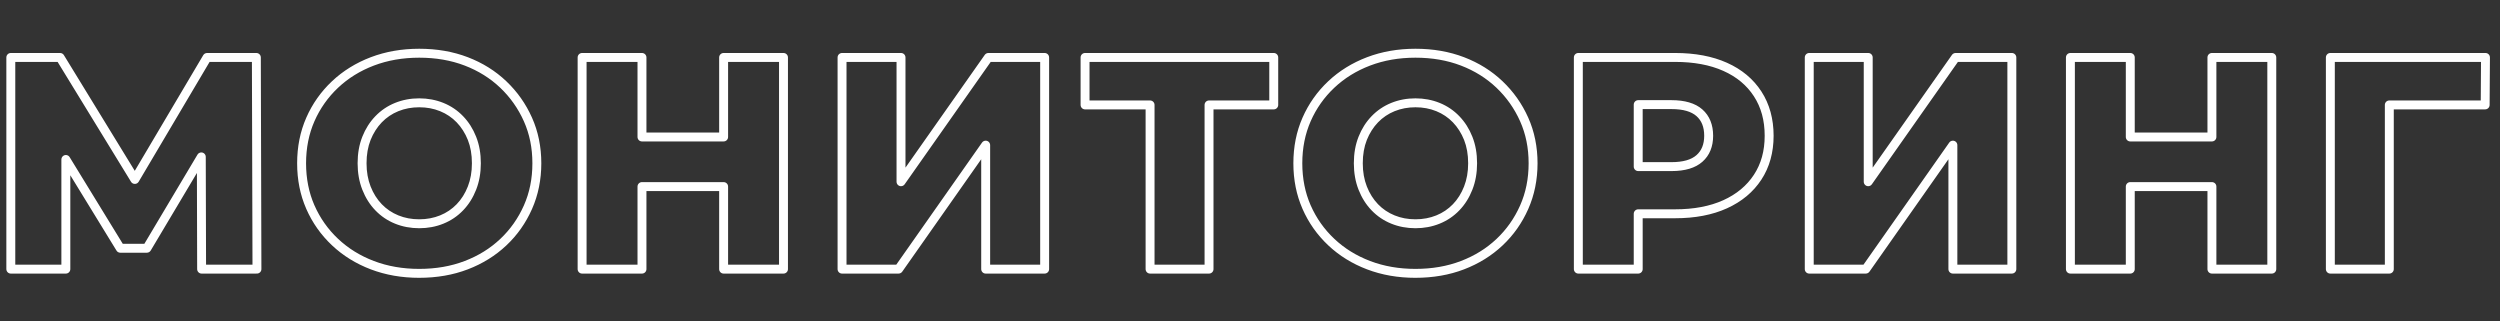
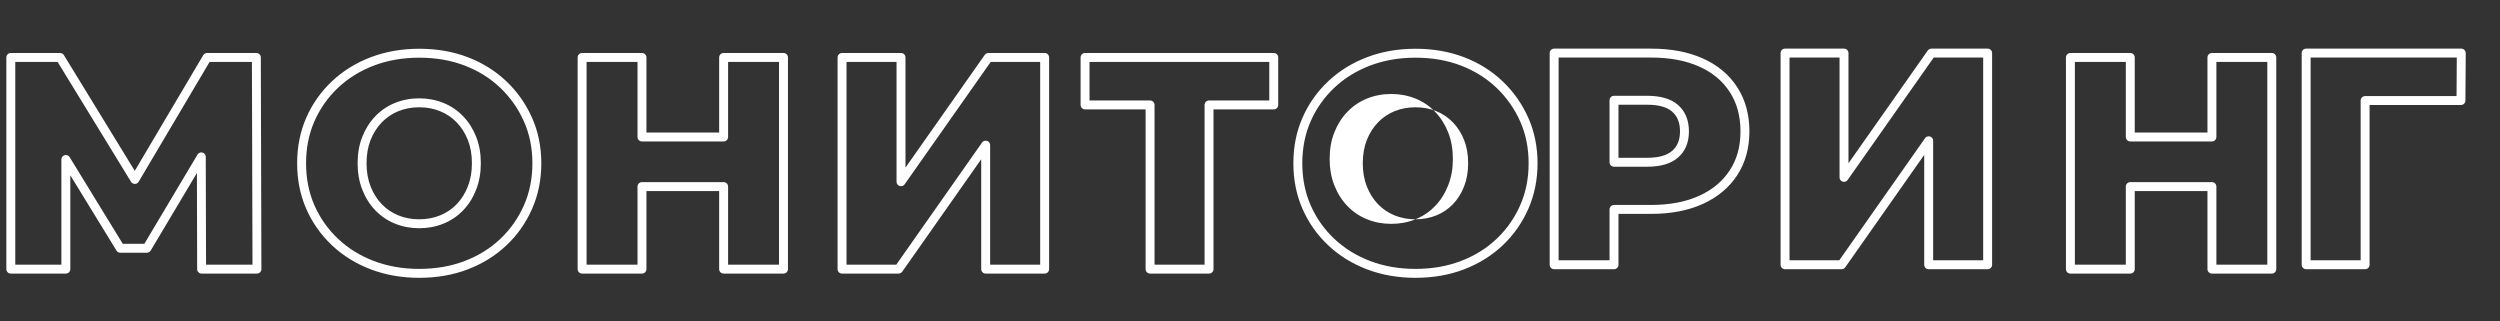
<svg xmlns="http://www.w3.org/2000/svg" xml:space="preserve" width="70mm" height="9mm" style="shape-rendering:geometricPrecision; text-rendering:geometricPrecision; image-rendering:optimizeQuality; fill-rule:evenodd; clip-rule:evenodd" viewBox="0 0 7000 900">
  <rect x="0" y="0" width="7000" height="900" fill="#333333" stroke="none" />
  <defs>
    <style type="text/css">  .fil0 {fill:white;fill-rule:nonzero}  </style>
  </defs>
  <g id="Слой_x0020_1">
-     <path class="fil0" d="M2013.64 534.9l-203.6 0 0 218.64c0,6.9 -5.6,12.5 -12.5,12.5l-167.64 0c-6.9,0 -12.5,-5.6 -12.5,-12.5l0 -592.67c0,-6.9 5.6,-12.5 12.5,-12.5l167.64 0c6.9,0 12.5,5.6 12.5,12.5l0 210.18 203.6 0 0 -210.18c0,-6.9 5.6,-12.5 12.5,-12.5l167.64 0c6.9,0 12.5,5.6 12.5,12.5l0 592.67c0,6.9 -5.6,12.5 -12.5,12.5l-167.64 0c-6.9,0 -12.5,-5.6 -12.5,-12.5l0 -218.64zm-216.1 -25l228.6 0c6.9,0 12.5,5.6 12.5,12.5l0 218.64 142.64 0 0 -567.67 -142.64 0 0 210.18c0,6.9 -5.6,12.5 -12.5,12.5l-228.6 0c-6.9,0 -12.5,-5.6 -12.5,-12.5l0 -210.18 -142.64 0 0 567.67 142.64 0 0 -218.64c0,-6.9 5.6,-12.5 12.5,-12.5zm4383.34 25l-203.6 0 0 218.64c0,6.9 -5.6,12.5 -12.5,12.5l-167.64 0c-6.9,0 -12.5,-5.6 -12.5,-12.5l0 -592.67c0,-6.9 5.6,-12.5 12.5,-12.5l167.64 0c6.9,0 12.5,5.6 12.5,12.5l0 210.18 203.6 0 0 -210.18c0,-6.9 5.6,-12.5 12.5,-12.5l167.64 0c6.9,0 12.5,5.6 12.5,12.5l0 592.67c0,6.9 -5.6,12.5 -12.5,12.5l-167.64 0c-6.9,0 -12.5,-5.6 -12.5,-12.5l0 -218.64zm-216.1 -25l228.6 0c6.9,0 12.5,5.6 12.5,12.5l0 218.64 142.64 0 0 -567.67 -142.64 0 0 210.18c0,6.9 -5.6,12.5 -12.5,12.5l-228.6 0c-6.9,0 -12.5,-5.6 -12.5,-12.5l0 -210.18 -142.64 0 0 567.67 142.64 0 0 -218.64c0,-6.9 5.6,-12.5 12.5,-12.5zm-5947 243.64l0 -592.67c0,-6.9 5.6,-12.5 12.5,-12.5l138.01 0c4.86,0 9.07,2.77 11.14,6.82l197.92 323.15 191.68 -323.82c2.32,-3.93 6.48,-6.12 10.74,-6.12l138.01 -0.03c6.9,0 12.5,5.6 12.5,12.5l1.64 592.67c0,6.87 -5.58,12.45 -12.45,12.45l-154.94 0.05c-6.9,0 -12.5,-5.6 -12.5,-12.5l-0.68 -269.23 -129.38 217.21c-2.33,3.89 -6.46,6.05 -10.69,6.06l-74.51 0.04c-4.85,0 -9.07,-2.77 -11.14,-6.82l-128.76 -210.06 0 262.8c0,6.9 -5.6,12.5 -12.5,12.5l-154.09 0c-6.9,0 -12.5,-5.6 -12.5,-12.5zm25 -580.17l0 567.67 129.09 0 0 -294.54c0.04,-4.2 2.17,-8.3 6.01,-10.64 5.87,-3.58 13.55,-1.72 17.13,4.15l148.72 242.61 60.49 0 148.77 -249.75c2.19,-3.62 6.16,-6.05 10.69,-6.05 6.87,0 12.45,5.58 12.45,12.45l0.82 301.77 130.03 0 -1.61 -567.67 -118.5 0 -198.59 335.49c-1.02,1.7 -2.44,3.19 -4.25,4.29 -5.87,3.58 -13.55,1.72 -17.13,-4.15l-205.57 -335.63 -118.55 0zm1131.05 604.52c-48.88,0 -94.1,-7.9 -135.62,-23.69 -20.76,-7.89 -40.23,-17.48 -58.35,-28.7 -18.17,-11.25 -34.98,-24.15 -50.36,-38.66 -15.47,-14.58 -29.2,-30.36 -41.15,-47.3 -11.98,-16.98 -22.24,-35.18 -30.75,-54.54l-0.27 -0.67c-8.44,-19.33 -14.77,-39.52 -18.97,-60.55 -4.24,-21.25 -6.38,-43.46 -6.38,-66.57 0,-23.12 2.14,-45.34 6.38,-66.58 4.24,-21.25 10.67,-41.66 19.24,-61.17 8.51,-19.41 18.77,-37.61 30.75,-54.59 11.95,-16.94 25.68,-32.72 41.15,-47.3 15.38,-14.51 32.19,-27.41 50.36,-38.66 18.12,-11.22 37.59,-20.81 58.35,-28.7 20.77,-7.9 42.52,-13.84 65.16,-17.78 22.62,-3.94 46.13,-5.91 70.46,-5.91 49.49,0 94.88,7.9 136.1,23.69 20.64,7.9 39.97,17.48 57.93,28.69 17.96,11.22 34.63,24.14 49.94,38.72 15.31,14.57 28.95,30.33 40.88,47.25 11.91,16.88 22.24,35.06 30.91,54.49 8.69,19.44 15.22,39.87 19.56,61.22 4.36,21.4 6.54,43.62 6.54,66.63 0,22.96 -2.18,45.21 -6.54,66.68 -4.33,21.41 -10.86,41.94 -19.56,61.54 -8.71,19.64 -19.03,37.91 -30.91,54.75 -11.95,16.94 -25.61,32.65 -40.93,47.09 -15.24,14.36 -31.9,27.16 -49.94,38.34 -18.03,11.18 -37.34,20.73 -57.88,28.59 -20.59,7.88 -42.31,13.82 -65.1,17.77 -22.71,3.94 -46.39,5.92 -71,5.92zm-126.84 -47.03c38.61,14.68 80.9,22.03 126.84,22.03 23.35,0 45.63,-1.85 66.8,-5.52 21.09,-3.66 41.25,-9.17 60.42,-16.51 19.23,-7.36 37.14,-16.19 53.68,-26.45 16.53,-10.24 31.85,-22.03 45.94,-35.3 14.01,-13.21 26.56,-27.65 37.59,-43.29 11.1,-15.74 20.64,-32.58 28.57,-50.45 7.95,-17.91 13.93,-36.72 17.9,-56.36 3.97,-19.57 5.96,-40.19 5.96,-61.8 0,-21.58 -1.99,-42.15 -5.96,-61.65 -3.97,-19.55 -9.95,-38.26 -17.9,-56.04 -7.95,-17.81 -17.49,-34.59 -28.57,-50.29 -11.05,-15.67 -23.61,-30.19 -37.64,-43.55 -14.01,-13.34 -29.34,-25.21 -45.94,-35.58 -16.6,-10.36 -34.49,-19.22 -53.63,-26.55 -38.33,-14.68 -80.76,-22.03 -127.22,-22.03 -23.06,0 -45.16,1.84 -66.26,5.51 -21.09,3.67 -41.3,9.19 -60.58,16.52 -19.31,7.34 -37.33,16.2 -54.05,26.56 -16.67,10.32 -32.14,22.2 -46.36,35.62 -14.16,13.34 -26.78,27.86 -37.81,43.5 -11.01,15.6 -20.46,32.37 -28.31,50.24 -7.79,17.69 -13.65,36.4 -17.58,56.04 -3.92,19.65 -5.9,40.23 -5.9,61.7 0,21.46 1.98,42.04 5.9,61.69 3.88,19.41 9.65,37.9 17.29,55.42l0.29 0.62c7.85,17.87 17.3,34.64 28.31,50.24 11.03,15.64 23.65,30.16 37.81,43.5 14.22,13.42 29.69,25.3 46.36,35.62 16.72,10.36 34.74,19.22 54.05,26.56zm126.84 -116.82c20.98,0 40.46,-3.65 58.39,-10.92 8.92,-3.62 17.28,-8.06 25.02,-13.29 7.79,-5.25 14.97,-11.3 21.49,-18.07 6.59,-6.85 12.5,-14.41 17.69,-22.66 5.21,-8.26 9.73,-17.29 13.54,-27.01 3.77,-9.63 6.63,-19.87 8.53,-30.63 1.91,-10.81 2.87,-22.23 2.87,-34.25 0,-12.3 -0.96,-23.9 -2.87,-34.77 -1.92,-10.92 -4.76,-21.11 -8.48,-30.49 -3.74,-9.43 -8.28,-18.33 -13.59,-26.69 -5.23,-8.25 -11.15,-15.82 -17.69,-22.6 -6.52,-6.79 -13.71,-12.84 -21.49,-18.08 -7.74,-5.23 -16.1,-9.68 -25.02,-13.29 -8.99,-3.65 -18.34,-6.39 -27.97,-8.2 -9.66,-1.8 -19.81,-2.72 -30.42,-2.72 -20.97,0 -40.45,3.65 -58.38,10.92 -8.92,3.61 -17.28,8.06 -25.02,13.29 -7.78,5.25 -14.96,11.29 -21.49,18.08 -6.54,6.78 -12.46,14.35 -17.69,22.6 -5.32,8.37 -9.85,17.27 -13.59,26.69 -3.72,9.38 -6.56,19.57 -8.48,30.49 -1.91,10.87 -2.87,22.47 -2.87,34.77 0,12.02 0.97,23.45 2.87,34.25 1.9,10.76 4.76,21 8.53,30.63 3.82,9.73 8.33,18.75 13.54,27.01 5.18,8.24 11.1,15.81 17.69,22.66 6.53,6.78 13.71,12.82 21.49,18.07 7.74,5.23 16.1,9.67 25.02,13.29 8.99,3.65 18.34,6.39 27.97,8.2 9.65,1.8 19.8,2.72 30.41,2.72zm67.77 12.22c-20.98,8.51 -43.59,12.78 -67.77,12.78 -11.96,0 -23.64,-1.08 -34.99,-3.2 -11.37,-2.14 -22.32,-5.34 -32.77,-9.58 -10.54,-4.28 -20.41,-9.53 -29.6,-15.73 -9.12,-6.15 -17.64,-13.34 -25.49,-21.49 -7.79,-8.09 -14.75,-17 -20.83,-26.66 -6.08,-9.64 -11.31,-20.07 -15.68,-31.21 -4.4,-11.23 -7.71,-23.06 -9.89,-35.41 -2.17,-12.31 -3.27,-25.17 -3.27,-38.55 0,-13.65 1.09,-26.69 3.27,-39.07 2.17,-12.36 5.5,-24.18 9.94,-35.37 4.44,-11.18 9.66,-21.49 15.63,-30.89 6.03,-9.51 12.99,-18.37 20.83,-26.5 7.85,-8.16 16.37,-15.35 25.49,-21.5 9.18,-6.2 19.06,-11.46 29.6,-15.73 20.98,-8.51 43.6,-12.78 67.76,-12.78 11.96,0 23.64,1.08 35,3.2 11.37,2.14 22.32,5.34 32.77,9.58 10.54,4.27 20.42,9.53 29.6,15.73 9.13,6.16 17.65,13.34 25.49,21.5 7.84,8.14 14.8,16.99 20.83,26.5 5.98,9.41 11.2,19.71 15.63,30.89 4.44,11.19 7.77,23.01 9.94,35.37 2.18,12.38 3.27,25.42 3.27,39.07 0,13.37 -1.09,26.24 -3.27,38.55 -2.18,12.35 -5.49,24.18 -9.89,35.41 -4.36,11.14 -9.6,21.57 -15.68,31.21 -6.08,9.67 -13.04,18.57 -20.83,26.66 -7.84,8.14 -16.36,15.33 -25.49,21.49 -9.19,6.2 -19.06,11.45 -29.6,15.73zm1103.64 127.28l0 -592.67c0,-6.9 5.6,-12.5 12.5,-12.5l165.1 0c6.9,0 12.5,5.6 12.5,12.5l0 308.5 221.98 -315.68c2.42,-3.45 6.29,-5.29 10.21,-5.3l157.48 -0.02c6.9,0 12.5,5.6 12.5,12.5l0 592.67c0,6.9 -5.6,12.5 -12.5,12.5l-165.1 0c-6.9,0 -12.5,-5.6 -12.5,-12.5l0 -307.62 -221.13 314.8c-2.42,3.45 -6.29,5.29 -10.21,5.3l-158.33 0.02c-6.9,0 -12.5,-5.6 -12.5,-12.5zm25 -580.17l0 567.67 139.36 0 239.72 -341.27c2.21,-3.52 6.13,-5.86 10.59,-5.86 6.9,0 12.5,5.6 12.5,12.5l0 334.63 140.1 0 0 -567.67 -138.51 0 -240.57 342.12c-2.21,3.52 -6.13,5.86 -10.59,5.86 -6.9,0 -12.5,-5.6 -12.5,-12.5l0 -335.48 -140.1 0zm837.46 580.17l0 -447.24 -169.53 0c-6.9,0 -12.5,-5.6 -12.5,-12.5l0 -132.93c0,-6.9 5.6,-12.5 12.5,-12.5l528.32 0c6.9,0 12.5,5.6 12.5,12.5l0 132.93c0,6.9 -5.6,12.5 -12.5,12.5l-168.69 0 0 447.24c0,6.9 -5.6,12.5 -12.5,12.5l-165.1 0c-6.9,0 -12.5,-5.6 -12.5,-12.5zm25 -459.74l0 447.24 140.1 0 0 -447.24c0,-6.9 5.6,-12.5 12.5,-12.5l168.69 0 0 -107.93 -503.32 0 0 107.93 169.53 0c6.9,0 12.5,5.6 12.5,12.5zm730.58 484.09c-48.88,0 -94.1,-7.9 -135.62,-23.69 -20.76,-7.89 -40.23,-17.48 -58.35,-28.7 -18.17,-11.25 -34.98,-24.15 -50.36,-38.66 -15.47,-14.58 -29.2,-30.36 -41.15,-47.3 -11.98,-16.98 -22.24,-35.18 -30.75,-54.54l-0.27 -0.67c-8.44,-19.33 -14.77,-39.52 -18.97,-60.55 -4.24,-21.25 -6.38,-43.46 -6.38,-66.57 0,-23.12 2.14,-45.34 6.38,-66.58 4.24,-21.25 10.67,-41.66 19.24,-61.17 8.51,-19.41 18.77,-37.61 30.75,-54.59 11.95,-16.94 25.68,-32.72 41.15,-47.3 15.38,-14.51 32.19,-27.41 50.36,-38.66 18.12,-11.22 37.59,-20.81 58.35,-28.7 20.77,-7.9 42.52,-13.84 65.16,-17.78 22.62,-3.94 46.13,-5.91 70.46,-5.91 49.49,0 94.88,7.9 136.1,23.69 20.64,7.9 39.97,17.48 57.93,28.69 17.96,11.22 34.63,24.14 49.94,38.72 15.31,14.57 28.95,30.33 40.88,47.25 11.91,16.88 22.24,35.06 30.91,54.49 8.69,19.44 15.22,39.87 19.56,61.22 4.36,21.4 6.54,43.62 6.54,66.63 0,22.96 -2.18,45.21 -6.54,66.68 -4.33,21.41 -10.86,41.94 -19.56,61.54 -8.71,19.64 -19.03,37.91 -30.91,54.75 -11.95,16.94 -25.61,32.65 -40.93,47.09 -15.24,14.36 -31.9,27.16 -49.94,38.34 -18.03,11.18 -37.34,20.73 -57.88,28.59 -20.59,7.88 -42.31,13.82 -65.1,17.77 -22.71,3.94 -46.39,5.92 -71,5.92zm-126.84 -47.03c38.61,14.68 80.9,22.03 126.84,22.03 23.35,0 45.63,-1.85 66.8,-5.52 21.09,-3.66 41.25,-9.17 60.42,-16.51 19.23,-7.36 37.14,-16.19 53.68,-26.45 16.53,-10.24 31.85,-22.03 45.94,-35.3 14.01,-13.21 26.56,-27.65 37.59,-43.29 11.1,-15.74 20.64,-32.58 28.57,-50.45 7.95,-17.91 13.93,-36.72 17.9,-56.36 3.97,-19.57 5.96,-40.19 5.96,-61.8 0,-21.58 -1.99,-42.15 -5.96,-61.65 -3.97,-19.55 -9.95,-38.26 -17.9,-56.04 -7.95,-17.81 -17.49,-34.59 -28.57,-50.29 -11.05,-15.67 -23.61,-30.19 -37.64,-43.55 -14.01,-13.34 -29.34,-25.21 -45.94,-35.58 -16.6,-10.36 -34.49,-19.22 -53.63,-26.55 -38.33,-14.68 -80.76,-22.03 -127.22,-22.03 -23.06,0 -45.16,1.84 -66.26,5.51 -21.09,3.67 -41.3,9.19 -60.58,16.52 -19.31,7.34 -37.33,16.2 -54.05,26.56 -16.67,10.32 -32.14,22.2 -46.36,35.62 -14.16,13.34 -26.78,27.86 -37.81,43.5 -11.01,15.6 -20.46,32.37 -28.31,50.24 -7.79,17.69 -13.65,36.4 -17.58,56.04 -3.92,19.65 -5.9,40.23 -5.9,61.7 0,21.46 1.98,42.04 5.9,61.69 3.88,19.41 9.65,37.9 17.29,55.42l0.29 0.62c7.85,17.87 17.3,34.64 28.31,50.24 11.03,15.64 23.65,30.16 37.81,43.5 14.22,13.42 29.69,25.3 46.36,35.62 16.72,10.36 34.74,19.22 54.05,26.56zm126.84 -116.82c20.98,0 40.46,-3.65 58.39,-10.92 8.92,-3.62 17.28,-8.06 25.02,-13.29 7.79,-5.25 14.97,-11.3 21.49,-18.07 6.59,-6.85 12.5,-14.41 17.69,-22.66 5.21,-8.26 9.73,-17.29 13.54,-27.01 3.77,-9.63 6.63,-19.87 8.53,-30.63 1.91,-10.81 2.87,-22.23 2.87,-34.25 0,-12.3 -0.96,-23.9 -2.87,-34.77 -1.92,-10.92 -4.76,-21.11 -8.48,-30.49 -3.74,-9.43 -8.28,-18.33 -13.59,-26.69 -5.23,-8.25 -11.15,-15.82 -17.69,-22.6 -6.52,-6.79 -13.71,-12.84 -21.49,-18.08 -7.74,-5.23 -16.1,-9.68 -25.02,-13.29 -8.99,-3.65 -18.34,-6.39 -27.97,-8.2 -9.66,-1.8 -19.81,-2.72 -30.42,-2.72 -20.97,0 -40.45,3.65 -58.38,10.92 -8.92,3.61 -17.28,8.06 -25.02,13.29 -7.78,5.25 -14.96,11.29 -21.49,18.08 -6.54,6.78 -12.46,14.35 -17.69,22.6 -5.32,8.37 -9.85,17.27 -13.59,26.69 -3.72,9.38 -6.56,19.57 -8.48,30.49 -1.91,10.87 -2.87,22.47 -2.87,34.77 0,12.02 0.97,23.45 2.87,34.25 1.9,10.76 4.76,21 8.53,30.63 3.82,9.73 8.33,18.75 13.54,27.01 5.18,8.24 11.1,15.81 17.69,22.66 6.53,6.78 13.71,12.82 21.49,18.07 7.74,5.23 16.1,9.67 25.02,13.29 8.99,3.65 18.34,6.39 27.97,8.2 9.65,1.8 19.8,2.72 30.41,2.72zm67.77 12.22c-20.98,8.51 -43.59,12.78 -67.77,12.78 -11.96,0 -23.64,-1.08 -34.99,-3.2 -11.37,-2.14 -22.32,-5.34 -32.77,-9.58 -10.54,-4.28 -20.41,-9.53 -29.6,-15.73 -9.12,-6.15 -17.64,-13.34 -25.49,-21.49 -7.79,-8.09 -14.75,-17 -20.83,-26.66 -6.08,-9.64 -11.31,-20.07 -15.68,-31.21 -4.4,-11.23 -7.71,-23.06 -9.89,-35.41 -2.17,-12.31 -3.27,-25.17 -3.27,-38.55 0,-13.65 1.09,-26.69 3.27,-39.07 2.17,-12.36 5.5,-24.18 9.94,-35.37 4.44,-11.18 9.66,-21.49 15.63,-30.89 6.03,-9.51 12.99,-18.37 20.83,-26.5 7.85,-8.16 16.37,-15.35 25.49,-21.5 9.18,-6.2 19.06,-11.46 29.6,-15.73 20.98,-8.51 43.6,-12.78 67.76,-12.78 11.96,0 23.64,1.08 35,3.2 11.37,2.14 22.32,5.34 32.77,9.58 10.54,4.27 20.42,9.53 29.6,15.73 9.13,6.16 17.65,13.34 25.49,21.5 7.84,8.14 14.8,16.99 20.83,26.5 5.98,9.41 11.2,19.71 15.63,30.89 4.44,11.19 7.77,23.01 9.94,35.37 2.18,12.38 3.27,25.42 3.27,39.07 0,13.37 -1.09,26.24 -3.27,38.55 -2.18,12.35 -5.49,24.18 -9.89,35.41 -4.36,11.14 -9.6,21.57 -15.68,31.21 -6.08,9.67 -13.04,18.57 -20.83,26.66 -7.84,8.14 -16.36,15.33 -25.49,21.49 -9.19,6.2 -19.06,11.45 -29.6,15.73zm375.8 127.28l0 -592.67c0,-6.9 5.6,-12.5 12.5,-12.5l270.93 0c55.9,0 104.32,9.13 145.21,27.37 20.63,9.2 38.99,20.5 55.06,33.87 16.16,13.45 29.95,28.97 41.33,46.49 11.4,17.56 19.97,36.79 25.69,57.6 5.68,20.73 8.53,42.9 8.53,66.46 0,23.32 -2.85,45.25 -8.53,65.75 -5.73,20.64 -14.31,39.69 -25.69,57.08 -22.77,34.75 -54.89,61.54 -96.34,80.32 -40.86,18.52 -89.31,27.79 -145.26,27.79l-90.79 0 0 142.44c0,6.9 -5.6,12.5 -12.5,12.5l-167.64 0c-6.9,0 -12.5,-5.6 -12.5,-12.5zm25 -580.17l0 567.67 142.64 0 0 -142.44c0,-6.9 5.6,-12.5 12.5,-12.5l103.29 0c52.41,0 97.42,-8.52 135,-25.55 36.99,-16.76 65.58,-40.52 85.7,-71.24 10.04,-15.33 17.57,-32.04 22.57,-50.04 5.03,-18.14 7.55,-37.86 7.55,-59.11 0,-21.59 -2.52,-41.57 -7.55,-59.92 -5.01,-18.24 -12.54,-35.11 -22.57,-50.56 -10.05,-15.48 -22.18,-29.14 -36.35,-40.93 -14.26,-11.86 -30.7,-21.96 -49.3,-30.25 -37.55,-16.75 -82.58,-25.13 -135.05,-25.13l-258.43 0zm167.64 280.65l80.63 0c31.88,0 55.25,-6.57 70.07,-19.69 7.11,-6.29 12.48,-13.86 16.05,-22.67 3.68,-9.05 5.53,-19.56 5.53,-31.5 0,-12.27 -1.85,-23.02 -5.53,-32.19 -3.58,-8.91 -8.93,-16.53 -16.05,-22.83 -7.21,-6.38 -16.47,-11.23 -27.72,-14.51 -11.81,-3.44 -25.95,-5.18 -42.35,-5.18l-80.63 0 0 148.57zm80.63 25l-93.13 0c-6.9,0 -12.5,-5.6 -12.5,-12.5l0 -173.57c0,-6.9 5.6,-12.5 12.5,-12.5l93.13 0c18.57,0 35.02,2.1 49.29,6.26 14.85,4.33 27.29,10.93 37.28,19.77 10.09,8.93 17.66,19.69 22.69,32.21 4.93,12.26 7.39,26.1 7.39,41.47 0,15.14 -2.46,28.78 -7.39,40.88 -5.01,12.35 -12.59,23.01 -22.69,31.95 -19.59,17.34 -48.46,26.03 -86.57,26.03zm373.29 274.52l0 -592.67c0,-6.9 5.6,-12.5 12.5,-12.5l165.1 0c6.9,0 12.5,5.6 12.5,12.5l0 308.5 221.98 -315.68c2.42,-3.45 6.29,-5.29 10.21,-5.3l157.48 -0.02c6.9,0 12.5,5.6 12.5,12.5l0 592.67c0,6.9 -5.6,12.5 -12.5,12.5l-165.1 0c-6.9,0 -12.5,-5.6 -12.5,-12.5l0 -307.62 -221.13 314.8c-2.42,3.45 -6.29,5.29 -10.21,5.3l-158.33 0.02c-6.9,0 -12.5,-5.6 -12.5,-12.5zm25 -580.17l0 567.67 139.36 0 239.72 -341.27c2.21,-3.52 6.13,-5.86 10.59,-5.86 6.9,0 12.5,5.6 12.5,12.5l0 334.63 140.1 0 0 -567.67 -138.51 0 -240.57 342.12c-2.21,3.52 -6.13,5.86 -10.59,5.86 -6.9,0 -12.5,-5.6 -12.5,-12.5l0 -335.48 -140.1 0zm1434.07 580.17l0 -592.67c0,-6.9 5.6,-12.5 12.5,-12.5l434.34 0c6.9,0 12.5,5.6 12.5,12.5l-0.89 132.98c-0.02,6.85 -5.6,12.39 -12.45,12.4l-255.9 0.05 0 447.24c0,6.9 -5.6,12.5 -12.5,12.5l-165.1 0c-6.9,0 -12.5,-5.6 -12.5,-12.5zm25 -580.17l0 567.67 140.1 0 0 -447.24c0,-6.9 5.6,-12.5 12.5,-12.5l256.03 0 0.68 -107.93 -409.31 0z" />
+     <path class="fil0" d="M2013.64 534.9l-203.6 0 0 218.64c0,6.9 -5.6,12.5 -12.5,12.5l-167.64 0c-6.9,0 -12.5,-5.6 -12.5,-12.5l0 -592.67c0,-6.9 5.6,-12.5 12.5,-12.5l167.64 0c6.9,0 12.5,5.6 12.5,12.5l0 210.18 203.6 0 0 -210.18c0,-6.9 5.6,-12.5 12.5,-12.5l167.64 0c6.9,0 12.5,5.6 12.5,12.5l0 592.67c0,6.9 -5.6,12.5 -12.5,12.5l-167.64 0c-6.9,0 -12.5,-5.6 -12.5,-12.5l0 -218.64zm-216.1 -25l228.6 0c6.9,0 12.5,5.6 12.5,12.5l0 218.64 142.64 0 0 -567.67 -142.64 0 0 210.18c0,6.9 -5.6,12.5 -12.5,12.5l-228.6 0c-6.9,0 -12.5,-5.6 -12.5,-12.5l0 -210.18 -142.64 0 0 567.67 142.64 0 0 -218.64c0,-6.9 5.6,-12.5 12.5,-12.5zm4383.34 25l-203.6 0 0 218.64c0,6.9 -5.6,12.5 -12.5,12.5l-167.64 0c-6.9,0 -12.5,-5.6 -12.5,-12.5l0 -592.67c0,-6.9 5.6,-12.5 12.5,-12.5l167.64 0c6.9,0 12.5,5.6 12.5,12.5l0 210.18 203.6 0 0 -210.18c0,-6.9 5.6,-12.5 12.5,-12.5l167.64 0c6.9,0 12.5,5.6 12.5,12.5l0 592.67c0,6.9 -5.6,12.5 -12.5,12.5l-167.64 0c-6.9,0 -12.5,-5.6 -12.5,-12.5l0 -218.64zm-216.1 -25l228.6 0c6.9,0 12.5,5.6 12.5,12.5l0 218.64 142.64 0 0 -567.67 -142.64 0 0 210.18c0,6.9 -5.6,12.5 -12.5,12.5l-228.6 0c-6.9,0 -12.5,-5.6 -12.5,-12.5l0 -210.18 -142.64 0 0 567.67 142.64 0 0 -218.64c0,-6.9 5.6,-12.5 12.5,-12.5zm-5947 243.64l0 -592.67c0,-6.9 5.6,-12.5 12.5,-12.5l138.01 0c4.86,0 9.07,2.77 11.14,6.82l197.92 323.15 191.68 -323.82c2.32,-3.93 6.48,-6.12 10.74,-6.12l138.01 -0.03c6.9,0 12.5,5.6 12.5,12.5l1.64 592.67c0,6.87 -5.58,12.45 -12.45,12.45l-154.94 0.05c-6.9,0 -12.5,-5.6 -12.5,-12.5l-0.68 -269.23 -129.38 217.21c-2.33,3.89 -6.46,6.05 -10.69,6.06l-74.51 0.04c-4.85,0 -9.07,-2.77 -11.14,-6.82l-128.76 -210.06 0 262.8c0,6.9 -5.6,12.5 -12.5,12.5l-154.09 0c-6.9,0 -12.5,-5.6 -12.5,-12.5zm25 -580.17l0 567.67 129.09 0 0 -294.54c0.04,-4.2 2.17,-8.3 6.01,-10.64 5.87,-3.58 13.55,-1.72 17.13,4.15l148.72 242.61 60.49 0 148.77 -249.75c2.19,-3.62 6.16,-6.05 10.69,-6.05 6.87,0 12.45,5.58 12.45,12.45l0.82 301.77 130.03 0 -1.61 -567.67 -118.5 0 -198.59 335.49c-1.02,1.7 -2.44,3.19 -4.25,4.29 -5.87,3.58 -13.55,1.72 -17.13,-4.15l-205.57 -335.63 -118.55 0zm1131.05 604.52c-48.88,0 -94.1,-7.9 -135.62,-23.69 -20.76,-7.89 -40.23,-17.48 -58.35,-28.7 -18.17,-11.25 -34.98,-24.15 -50.36,-38.66 -15.47,-14.58 -29.2,-30.36 -41.15,-47.3 -11.98,-16.98 -22.24,-35.18 -30.75,-54.54l-0.27 -0.67c-8.44,-19.33 -14.77,-39.52 -18.97,-60.55 -4.24,-21.25 -6.38,-43.46 -6.38,-66.57 0,-23.12 2.14,-45.34 6.38,-66.58 4.24,-21.25 10.67,-41.66 19.24,-61.17 8.51,-19.41 18.77,-37.61 30.75,-54.59 11.95,-16.94 25.68,-32.72 41.15,-47.3 15.38,-14.51 32.19,-27.41 50.36,-38.66 18.12,-11.22 37.59,-20.81 58.35,-28.7 20.77,-7.9 42.52,-13.84 65.16,-17.78 22.62,-3.94 46.13,-5.91 70.46,-5.91 49.49,0 94.88,7.9 136.1,23.69 20.64,7.9 39.97,17.48 57.93,28.69 17.96,11.22 34.63,24.14 49.94,38.72 15.31,14.57 28.95,30.33 40.88,47.25 11.91,16.88 22.24,35.06 30.91,54.49 8.69,19.44 15.22,39.87 19.56,61.22 4.36,21.4 6.54,43.62 6.54,66.63 0,22.96 -2.18,45.21 -6.54,66.68 -4.33,21.41 -10.86,41.94 -19.56,61.54 -8.71,19.64 -19.03,37.91 -30.91,54.75 -11.95,16.94 -25.61,32.65 -40.93,47.09 -15.24,14.36 -31.9,27.16 -49.94,38.34 -18.03,11.18 -37.34,20.73 -57.88,28.59 -20.59,7.88 -42.31,13.82 -65.1,17.77 -22.71,3.94 -46.39,5.92 -71,5.92zm-126.84 -47.03c38.61,14.68 80.9,22.03 126.84,22.03 23.35,0 45.63,-1.85 66.8,-5.52 21.09,-3.66 41.25,-9.17 60.42,-16.51 19.23,-7.36 37.14,-16.19 53.68,-26.45 16.53,-10.24 31.85,-22.03 45.94,-35.3 14.01,-13.21 26.56,-27.65 37.59,-43.29 11.1,-15.74 20.64,-32.58 28.57,-50.45 7.95,-17.91 13.93,-36.72 17.9,-56.36 3.97,-19.57 5.96,-40.19 5.96,-61.8 0,-21.58 -1.99,-42.15 -5.96,-61.65 -3.97,-19.55 -9.95,-38.26 -17.9,-56.04 -7.95,-17.81 -17.49,-34.59 -28.57,-50.29 -11.05,-15.67 -23.61,-30.19 -37.64,-43.55 -14.01,-13.34 -29.34,-25.21 -45.94,-35.58 -16.6,-10.36 -34.49,-19.22 -53.63,-26.55 -38.33,-14.68 -80.76,-22.03 -127.22,-22.03 -23.06,0 -45.16,1.84 -66.26,5.51 -21.09,3.67 -41.3,9.19 -60.58,16.52 -19.31,7.34 -37.33,16.2 -54.05,26.56 -16.67,10.32 -32.14,22.2 -46.36,35.62 -14.16,13.34 -26.78,27.86 -37.81,43.5 -11.01,15.6 -20.46,32.37 -28.31,50.24 -7.79,17.69 -13.65,36.4 -17.58,56.04 -3.92,19.65 -5.9,40.23 -5.9,61.7 0,21.46 1.98,42.04 5.9,61.69 3.88,19.41 9.65,37.9 17.29,55.42l0.29 0.62c7.85,17.87 17.3,34.64 28.31,50.24 11.03,15.64 23.65,30.16 37.81,43.5 14.22,13.42 29.69,25.3 46.36,35.62 16.72,10.36 34.74,19.22 54.05,26.56zm126.84 -116.82c20.98,0 40.46,-3.65 58.39,-10.92 8.92,-3.62 17.28,-8.06 25.02,-13.29 7.79,-5.25 14.97,-11.3 21.49,-18.07 6.59,-6.85 12.5,-14.41 17.69,-22.66 5.21,-8.26 9.73,-17.29 13.54,-27.01 3.77,-9.63 6.63,-19.87 8.53,-30.63 1.91,-10.81 2.87,-22.23 2.87,-34.25 0,-12.3 -0.96,-23.9 -2.87,-34.77 -1.92,-10.92 -4.76,-21.11 -8.48,-30.49 -3.74,-9.43 -8.28,-18.33 -13.59,-26.69 -5.23,-8.25 -11.15,-15.82 -17.69,-22.6 -6.52,-6.79 -13.71,-12.84 -21.49,-18.08 -7.74,-5.23 -16.1,-9.68 -25.02,-13.29 -8.99,-3.65 -18.34,-6.39 -27.97,-8.2 -9.66,-1.8 -19.81,-2.72 -30.42,-2.72 -20.97,0 -40.45,3.65 -58.38,10.92 -8.92,3.61 -17.28,8.06 -25.02,13.29 -7.78,5.25 -14.96,11.29 -21.49,18.08 -6.54,6.78 -12.46,14.35 -17.69,22.6 -5.32,8.37 -9.85,17.27 -13.59,26.69 -3.72,9.38 -6.56,19.57 -8.48,30.49 -1.91,10.87 -2.87,22.47 -2.87,34.77 0,12.02 0.97,23.45 2.87,34.25 1.9,10.76 4.76,21 8.53,30.63 3.82,9.73 8.33,18.75 13.54,27.01 5.18,8.24 11.1,15.81 17.69,22.66 6.53,6.78 13.71,12.82 21.49,18.07 7.74,5.23 16.1,9.67 25.02,13.29 8.99,3.65 18.34,6.39 27.97,8.2 9.65,1.8 19.8,2.72 30.41,2.72zm67.77 12.22c-20.98,8.51 -43.59,12.78 -67.77,12.78 -11.96,0 -23.64,-1.08 -34.99,-3.2 -11.37,-2.14 -22.32,-5.34 -32.77,-9.58 -10.54,-4.28 -20.41,-9.53 -29.6,-15.73 -9.12,-6.15 -17.64,-13.34 -25.49,-21.49 -7.79,-8.09 -14.75,-17 -20.83,-26.66 -6.08,-9.64 -11.31,-20.07 -15.68,-31.21 -4.4,-11.23 -7.71,-23.06 -9.89,-35.41 -2.17,-12.31 -3.27,-25.17 -3.27,-38.55 0,-13.65 1.09,-26.69 3.27,-39.07 2.17,-12.36 5.5,-24.18 9.94,-35.37 4.44,-11.18 9.66,-21.49 15.63,-30.89 6.03,-9.51 12.99,-18.37 20.83,-26.5 7.85,-8.16 16.37,-15.35 25.49,-21.5 9.18,-6.2 19.06,-11.46 29.6,-15.73 20.98,-8.51 43.6,-12.78 67.76,-12.78 11.96,0 23.64,1.08 35,3.2 11.37,2.14 22.32,5.34 32.77,9.58 10.54,4.27 20.42,9.53 29.6,15.73 9.13,6.16 17.65,13.34 25.49,21.5 7.84,8.14 14.8,16.99 20.83,26.5 5.98,9.41 11.2,19.71 15.63,30.89 4.44,11.19 7.77,23.01 9.94,35.37 2.18,12.38 3.27,25.42 3.27,39.07 0,13.37 -1.09,26.24 -3.27,38.55 -2.18,12.35 -5.49,24.18 -9.89,35.41 -4.36,11.14 -9.6,21.57 -15.68,31.21 -6.08,9.67 -13.04,18.57 -20.83,26.66 -7.84,8.14 -16.36,15.33 -25.49,21.49 -9.19,6.2 -19.06,11.45 -29.6,15.73zm1103.64 127.28l0 -592.67c0,-6.9 5.6,-12.5 12.5,-12.5l165.1 0c6.9,0 12.5,5.6 12.5,12.5l0 308.5 221.98 -315.68c2.42,-3.45 6.29,-5.29 10.21,-5.3l157.48 -0.02c6.9,0 12.5,5.6 12.5,12.5l0 592.67c0,6.9 -5.6,12.5 -12.5,12.5l-165.1 0c-6.9,0 -12.5,-5.6 -12.5,-12.5l0 -307.62 -221.13 314.8c-2.42,3.45 -6.29,5.29 -10.21,5.3l-158.33 0.02c-6.9,0 -12.5,-5.6 -12.5,-12.5zm25 -580.17l0 567.67 139.36 0 239.72 -341.27c2.21,-3.52 6.13,-5.86 10.59,-5.86 6.9,0 12.5,5.6 12.5,12.5l0 334.63 140.1 0 0 -567.67 -138.51 0 -240.57 342.12c-2.21,3.52 -6.13,5.86 -10.59,5.86 -6.9,0 -12.5,-5.6 -12.5,-12.5l0 -335.48 -140.1 0zm837.46 580.17l0 -447.24 -169.53 0c-6.9,0 -12.5,-5.6 -12.5,-12.5l0 -132.93c0,-6.9 5.6,-12.5 12.5,-12.5l528.32 0c6.9,0 12.5,5.6 12.5,12.5l0 132.93c0,6.9 -5.6,12.5 -12.5,12.5l-168.69 0 0 447.24c0,6.9 -5.6,12.5 -12.5,12.5l-165.1 0c-6.9,0 -12.5,-5.6 -12.5,-12.5zm25 -459.74l0 447.24 140.1 0 0 -447.24c0,-6.9 5.6,-12.5 12.5,-12.5l168.69 0 0 -107.93 -503.32 0 0 107.93 169.53 0c6.9,0 12.5,5.6 12.5,12.5zm730.58 484.09c-48.88,0 -94.1,-7.9 -135.62,-23.69 -20.76,-7.89 -40.23,-17.48 -58.35,-28.7 -18.17,-11.25 -34.98,-24.15 -50.36,-38.66 -15.47,-14.58 -29.2,-30.36 -41.15,-47.3 -11.98,-16.98 -22.24,-35.18 -30.75,-54.54l-0.27 -0.67c-8.44,-19.33 -14.77,-39.52 -18.97,-60.55 -4.24,-21.25 -6.38,-43.46 -6.38,-66.57 0,-23.12 2.14,-45.34 6.38,-66.58 4.24,-21.25 10.67,-41.66 19.24,-61.17 8.51,-19.41 18.77,-37.61 30.75,-54.59 11.95,-16.94 25.68,-32.72 41.15,-47.3 15.38,-14.51 32.19,-27.41 50.36,-38.66 18.12,-11.22 37.59,-20.81 58.35,-28.7 20.77,-7.9 42.52,-13.84 65.16,-17.78 22.62,-3.94 46.13,-5.91 70.46,-5.91 49.49,0 94.88,7.9 136.1,23.69 20.64,7.9 39.97,17.48 57.93,28.69 17.96,11.22 34.63,24.14 49.94,38.72 15.31,14.57 28.95,30.33 40.88,47.25 11.91,16.88 22.24,35.06 30.91,54.49 8.69,19.44 15.22,39.87 19.56,61.22 4.36,21.4 6.54,43.62 6.54,66.63 0,22.96 -2.18,45.21 -6.54,66.68 -4.33,21.41 -10.86,41.94 -19.56,61.54 -8.71,19.64 -19.03,37.91 -30.91,54.75 -11.95,16.94 -25.61,32.65 -40.93,47.09 -15.24,14.36 -31.9,27.16 -49.94,38.34 -18.03,11.18 -37.34,20.73 -57.88,28.59 -20.59,7.88 -42.31,13.82 -65.1,17.77 -22.71,3.94 -46.39,5.92 -71,5.92zm-126.84 -47.03c38.61,14.68 80.9,22.03 126.84,22.03 23.35,0 45.63,-1.85 66.8,-5.52 21.09,-3.66 41.25,-9.17 60.42,-16.51 19.23,-7.36 37.14,-16.19 53.68,-26.45 16.53,-10.24 31.85,-22.03 45.94,-35.3 14.01,-13.21 26.56,-27.65 37.59,-43.29 11.1,-15.74 20.64,-32.58 28.57,-50.45 7.95,-17.91 13.93,-36.72 17.9,-56.36 3.97,-19.57 5.96,-40.19 5.96,-61.8 0,-21.58 -1.99,-42.15 -5.96,-61.65 -3.97,-19.55 -9.95,-38.26 -17.9,-56.04 -7.95,-17.81 -17.49,-34.59 -28.57,-50.29 -11.05,-15.67 -23.61,-30.19 -37.64,-43.55 -14.01,-13.34 -29.34,-25.21 -45.94,-35.58 -16.6,-10.36 -34.49,-19.22 -53.63,-26.55 -38.33,-14.68 -80.76,-22.03 -127.22,-22.03 -23.06,0 -45.16,1.84 -66.26,5.51 -21.09,3.67 -41.3,9.19 -60.58,16.52 -19.31,7.34 -37.33,16.2 -54.05,26.56 -16.67,10.32 -32.14,22.2 -46.36,35.62 -14.16,13.34 -26.78,27.86 -37.81,43.5 -11.01,15.6 -20.46,32.37 -28.31,50.24 -7.79,17.69 -13.65,36.4 -17.58,56.04 -3.92,19.65 -5.9,40.23 -5.9,61.7 0,21.46 1.98,42.04 5.9,61.69 3.88,19.41 9.65,37.9 17.29,55.42l0.29 0.62c7.85,17.87 17.3,34.64 28.31,50.24 11.03,15.64 23.65,30.16 37.81,43.5 14.22,13.42 29.69,25.3 46.36,35.62 16.72,10.36 34.74,19.22 54.05,26.56zm126.84 -116.82c20.98,0 40.46,-3.65 58.39,-10.92 8.92,-3.62 17.28,-8.06 25.02,-13.29 7.79,-5.25 14.97,-11.3 21.49,-18.07 6.59,-6.85 12.5,-14.41 17.69,-22.66 5.21,-8.26 9.73,-17.29 13.54,-27.01 3.77,-9.63 6.63,-19.87 8.53,-30.63 1.91,-10.81 2.87,-22.23 2.87,-34.25 0,-12.3 -0.96,-23.9 -2.87,-34.77 -1.92,-10.92 -4.76,-21.11 -8.48,-30.49 -3.74,-9.43 -8.28,-18.33 -13.59,-26.69 -5.23,-8.25 -11.15,-15.82 -17.69,-22.6 -6.52,-6.79 -13.71,-12.84 -21.49,-18.08 -7.74,-5.23 -16.1,-9.68 -25.02,-13.29 -8.99,-3.65 -18.34,-6.39 -27.97,-8.2 -9.66,-1.8 -19.81,-2.72 -30.42,-2.72 -20.97,0 -40.45,3.65 -58.38,10.92 -8.92,3.61 -17.28,8.06 -25.02,13.29 -7.78,5.25 -14.96,11.29 -21.49,18.08 -6.54,6.78 -12.46,14.35 -17.69,22.6 -5.32,8.37 -9.85,17.27 -13.59,26.69 -3.72,9.38 -6.56,19.57 -8.48,30.49 -1.91,10.87 -2.87,22.47 -2.87,34.77 0,12.02 0.97,23.45 2.87,34.25 1.9,10.76 4.76,21 8.53,30.63 3.82,9.73 8.33,18.75 13.54,27.01 5.18,8.24 11.1,15.81 17.69,22.66 6.53,6.78 13.71,12.82 21.49,18.07 7.74,5.23 16.1,9.67 25.02,13.29 8.99,3.65 18.34,6.39 27.97,8.2 9.65,1.8 19.8,2.72 30.41,2.72zc-20.98,8.51 -43.59,12.78 -67.77,12.78 -11.96,0 -23.64,-1.08 -34.99,-3.2 -11.37,-2.14 -22.32,-5.34 -32.77,-9.58 -10.54,-4.28 -20.41,-9.53 -29.6,-15.73 -9.12,-6.15 -17.64,-13.34 -25.49,-21.49 -7.79,-8.09 -14.75,-17 -20.83,-26.66 -6.08,-9.64 -11.31,-20.07 -15.68,-31.21 -4.4,-11.23 -7.71,-23.06 -9.89,-35.41 -2.17,-12.31 -3.27,-25.17 -3.27,-38.55 0,-13.65 1.09,-26.69 3.27,-39.07 2.17,-12.36 5.5,-24.18 9.94,-35.37 4.44,-11.18 9.66,-21.49 15.63,-30.89 6.03,-9.51 12.99,-18.37 20.83,-26.5 7.85,-8.16 16.37,-15.35 25.49,-21.5 9.18,-6.2 19.06,-11.46 29.6,-15.73 20.98,-8.51 43.6,-12.78 67.76,-12.78 11.96,0 23.64,1.08 35,3.2 11.37,2.14 22.32,5.34 32.77,9.58 10.54,4.27 20.42,9.53 29.6,15.73 9.13,6.16 17.65,13.34 25.49,21.5 7.84,8.14 14.8,16.99 20.83,26.5 5.98,9.41 11.2,19.71 15.63,30.89 4.44,11.19 7.77,23.01 9.94,35.37 2.18,12.38 3.27,25.42 3.27,39.07 0,13.37 -1.09,26.24 -3.27,38.55 -2.18,12.35 -5.49,24.18 -9.89,35.41 -4.36,11.14 -9.6,21.57 -15.68,31.21 -6.08,9.67 -13.04,18.57 -20.83,26.66 -7.84,8.14 -16.36,15.33 -25.49,21.49 -9.19,6.2 -19.06,11.45 -29.6,15.73zm375.8 127.28l0 -592.67c0,-6.9 5.6,-12.5 12.5,-12.5l270.93 0c55.9,0 104.32,9.13 145.21,27.37 20.63,9.2 38.99,20.5 55.06,33.87 16.16,13.45 29.95,28.97 41.33,46.49 11.4,17.56 19.97,36.79 25.69,57.6 5.68,20.73 8.53,42.9 8.53,66.46 0,23.32 -2.85,45.25 -8.53,65.75 -5.73,20.64 -14.31,39.69 -25.69,57.08 -22.77,34.75 -54.89,61.54 -96.34,80.32 -40.86,18.52 -89.31,27.79 -145.26,27.79l-90.79 0 0 142.44c0,6.9 -5.6,12.5 -12.5,12.5l-167.64 0c-6.9,0 -12.5,-5.6 -12.5,-12.5zm25 -580.17l0 567.67 142.64 0 0 -142.44c0,-6.9 5.6,-12.5 12.5,-12.5l103.29 0c52.41,0 97.42,-8.52 135,-25.55 36.99,-16.76 65.58,-40.52 85.7,-71.24 10.04,-15.33 17.57,-32.04 22.57,-50.04 5.03,-18.14 7.55,-37.86 7.55,-59.11 0,-21.59 -2.52,-41.57 -7.55,-59.92 -5.01,-18.24 -12.54,-35.11 -22.57,-50.56 -10.05,-15.48 -22.18,-29.14 -36.35,-40.93 -14.26,-11.86 -30.7,-21.96 -49.3,-30.25 -37.55,-16.75 -82.58,-25.13 -135.05,-25.13l-258.43 0zm167.64 280.65l80.63 0c31.88,0 55.25,-6.57 70.07,-19.69 7.11,-6.29 12.48,-13.86 16.05,-22.67 3.68,-9.05 5.53,-19.56 5.53,-31.5 0,-12.27 -1.85,-23.02 -5.53,-32.19 -3.58,-8.91 -8.93,-16.53 -16.05,-22.83 -7.21,-6.38 -16.47,-11.23 -27.72,-14.51 -11.81,-3.44 -25.95,-5.18 -42.35,-5.18l-80.63 0 0 148.57zm80.63 25l-93.13 0c-6.9,0 -12.5,-5.6 -12.5,-12.5l0 -173.57c0,-6.9 5.6,-12.5 12.5,-12.5l93.13 0c18.57,0 35.02,2.1 49.29,6.26 14.85,4.33 27.29,10.93 37.28,19.77 10.09,8.93 17.66,19.69 22.69,32.21 4.93,12.26 7.39,26.1 7.39,41.47 0,15.14 -2.46,28.78 -7.39,40.88 -5.01,12.35 -12.59,23.01 -22.69,31.95 -19.59,17.34 -48.46,26.03 -86.57,26.03zm373.29 274.52l0 -592.67c0,-6.9 5.6,-12.5 12.5,-12.5l165.1 0c6.9,0 12.5,5.6 12.5,12.5l0 308.5 221.98 -315.68c2.42,-3.45 6.29,-5.29 10.21,-5.3l157.48 -0.02c6.9,0 12.5,5.6 12.5,12.5l0 592.67c0,6.9 -5.6,12.5 -12.5,12.5l-165.1 0c-6.9,0 -12.5,-5.6 -12.5,-12.5l0 -307.62 -221.13 314.8c-2.42,3.45 -6.29,5.29 -10.21,5.3l-158.33 0.02c-6.9,0 -12.5,-5.6 -12.5,-12.5zm25 -580.17l0 567.67 139.36 0 239.72 -341.27c2.21,-3.52 6.13,-5.86 10.59,-5.86 6.9,0 12.5,5.6 12.5,12.5l0 334.63 140.1 0 0 -567.67 -138.51 0 -240.57 342.12c-2.21,3.52 -6.13,5.86 -10.59,5.86 -6.9,0 -12.5,-5.6 -12.5,-12.5l0 -335.48 -140.1 0zm1434.07 580.17l0 -592.67c0,-6.9 5.6,-12.5 12.5,-12.5l434.34 0c6.9,0 12.5,5.6 12.5,12.5l-0.89 132.98c-0.02,6.85 -5.6,12.39 -12.45,12.4l-255.9 0.05 0 447.24c0,6.9 -5.6,12.5 -12.5,12.5l-165.1 0c-6.9,0 -12.5,-5.6 -12.5,-12.5zm25 -580.17l0 567.67 140.1 0 0 -447.24c0,-6.9 5.6,-12.5 12.5,-12.5l256.03 0 0.68 -107.93 -409.31 0z" />
  </g>
</svg>